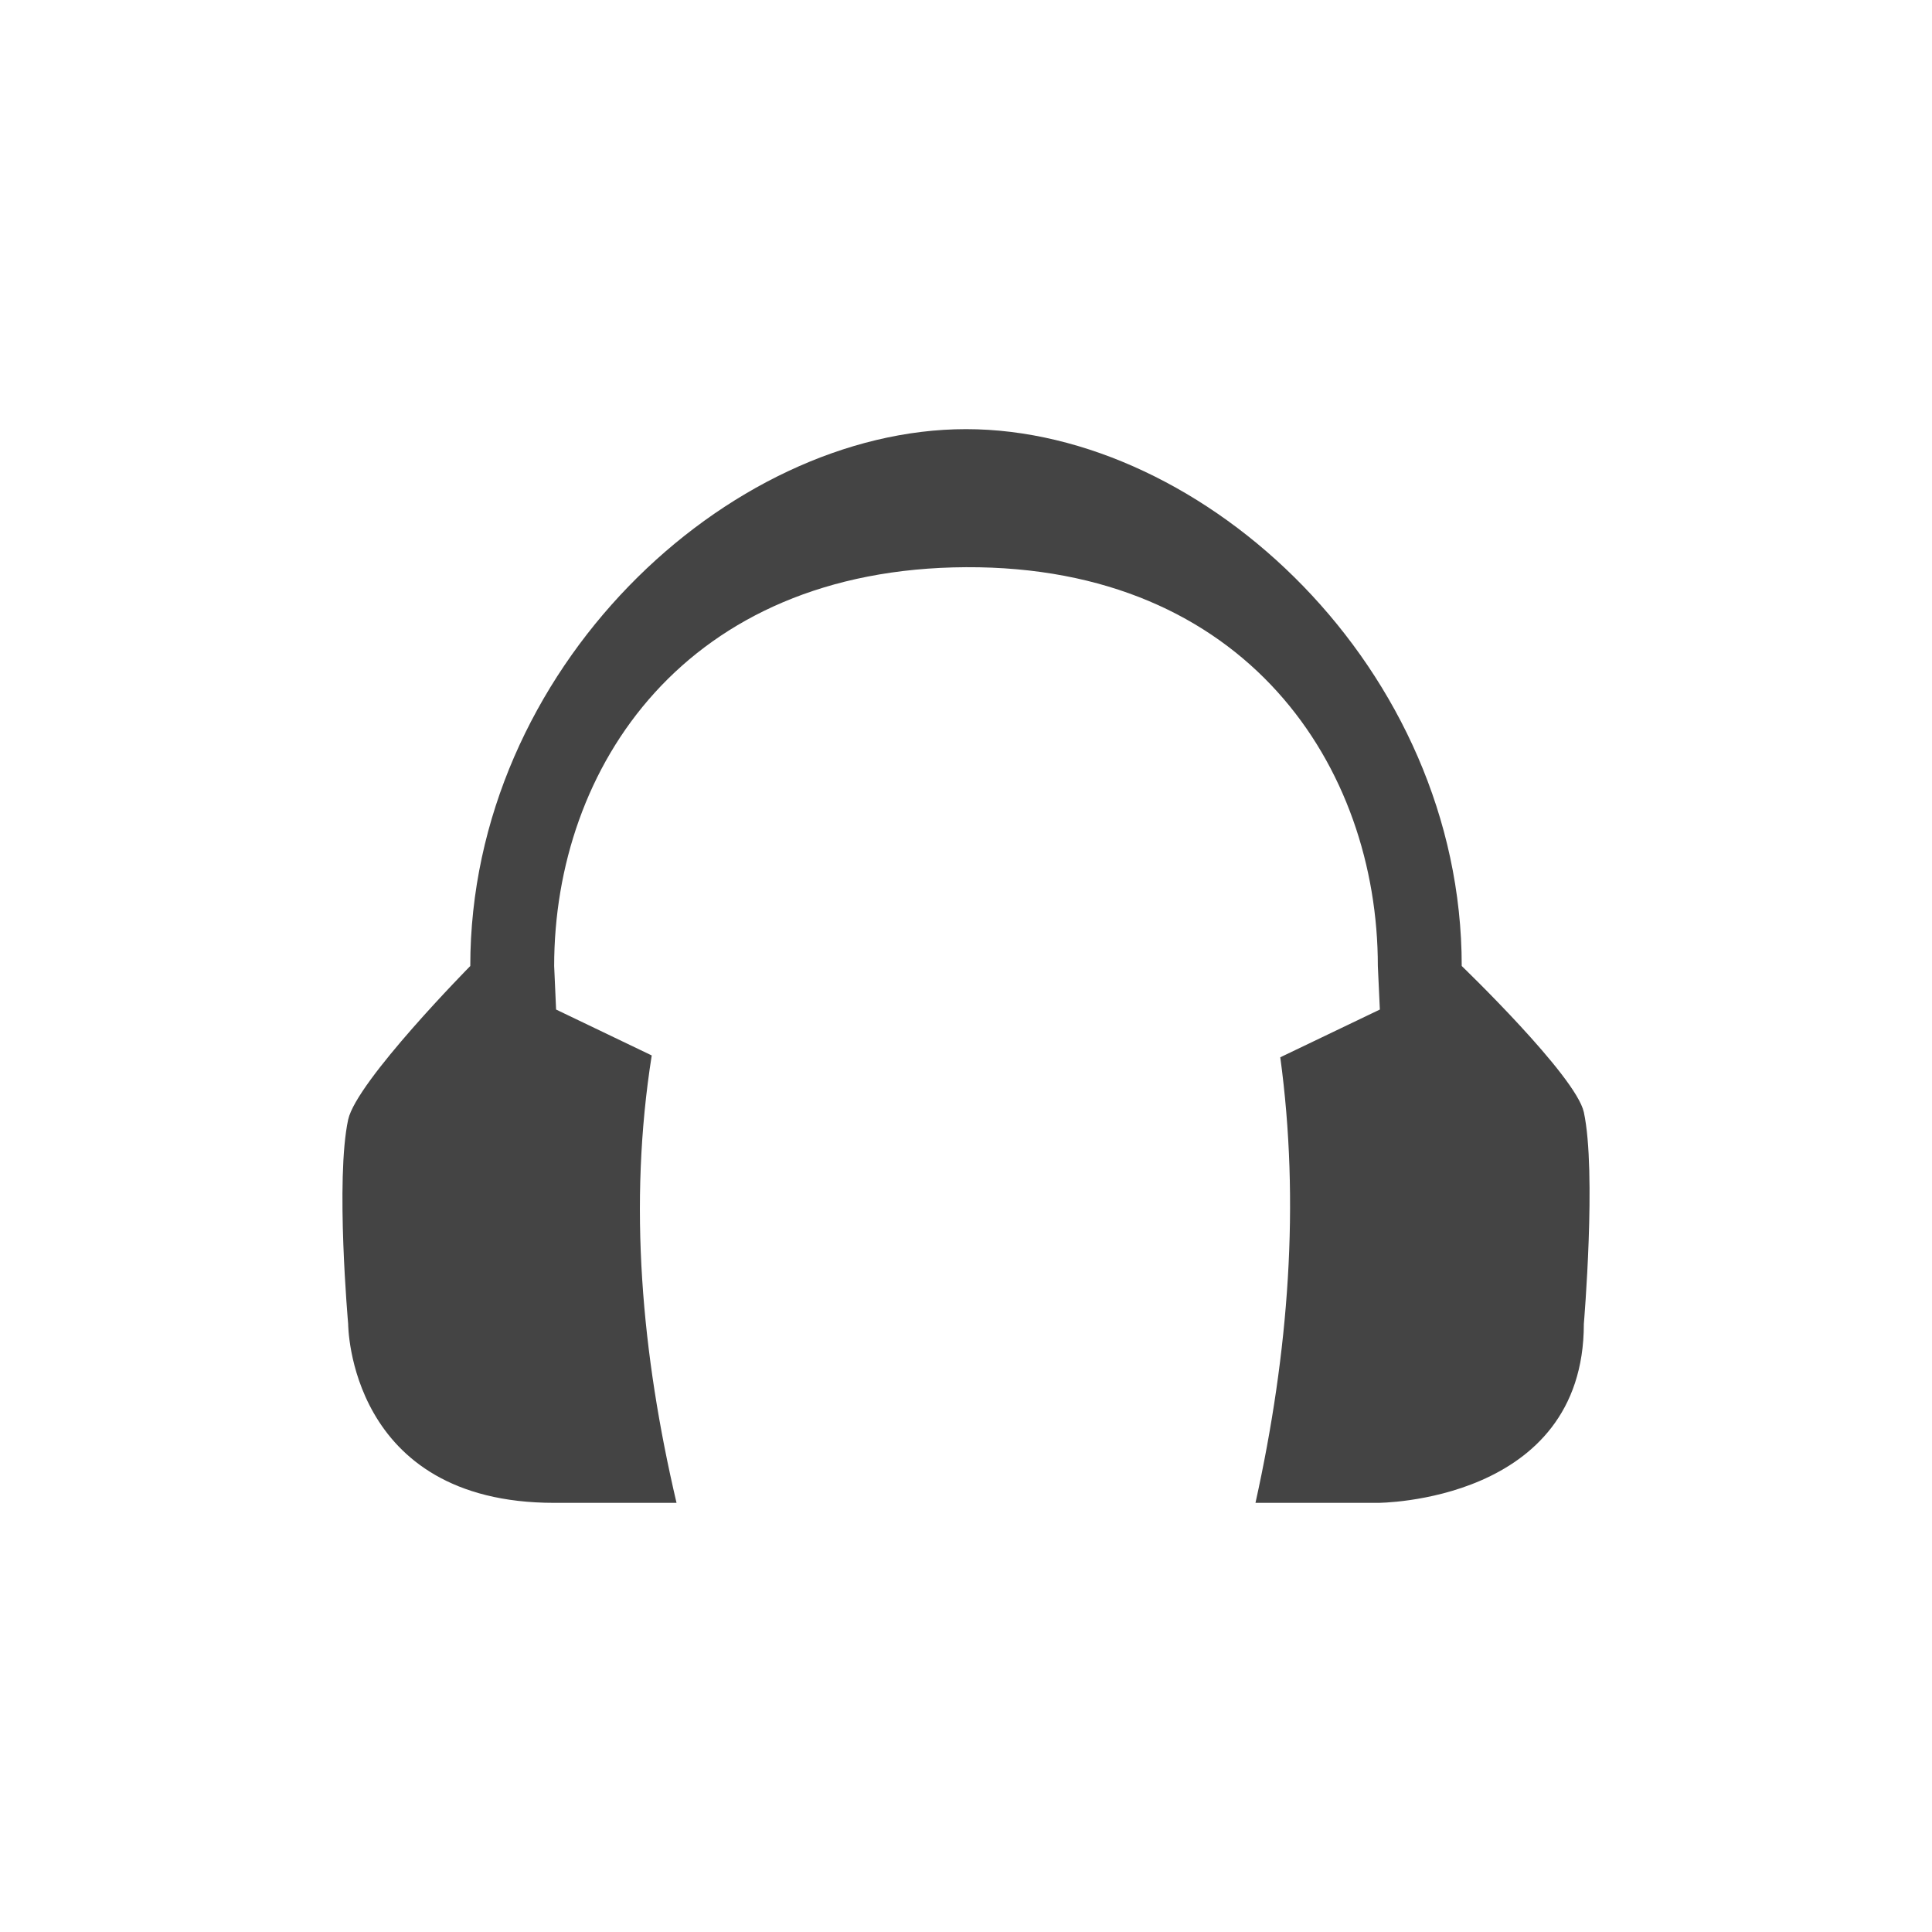
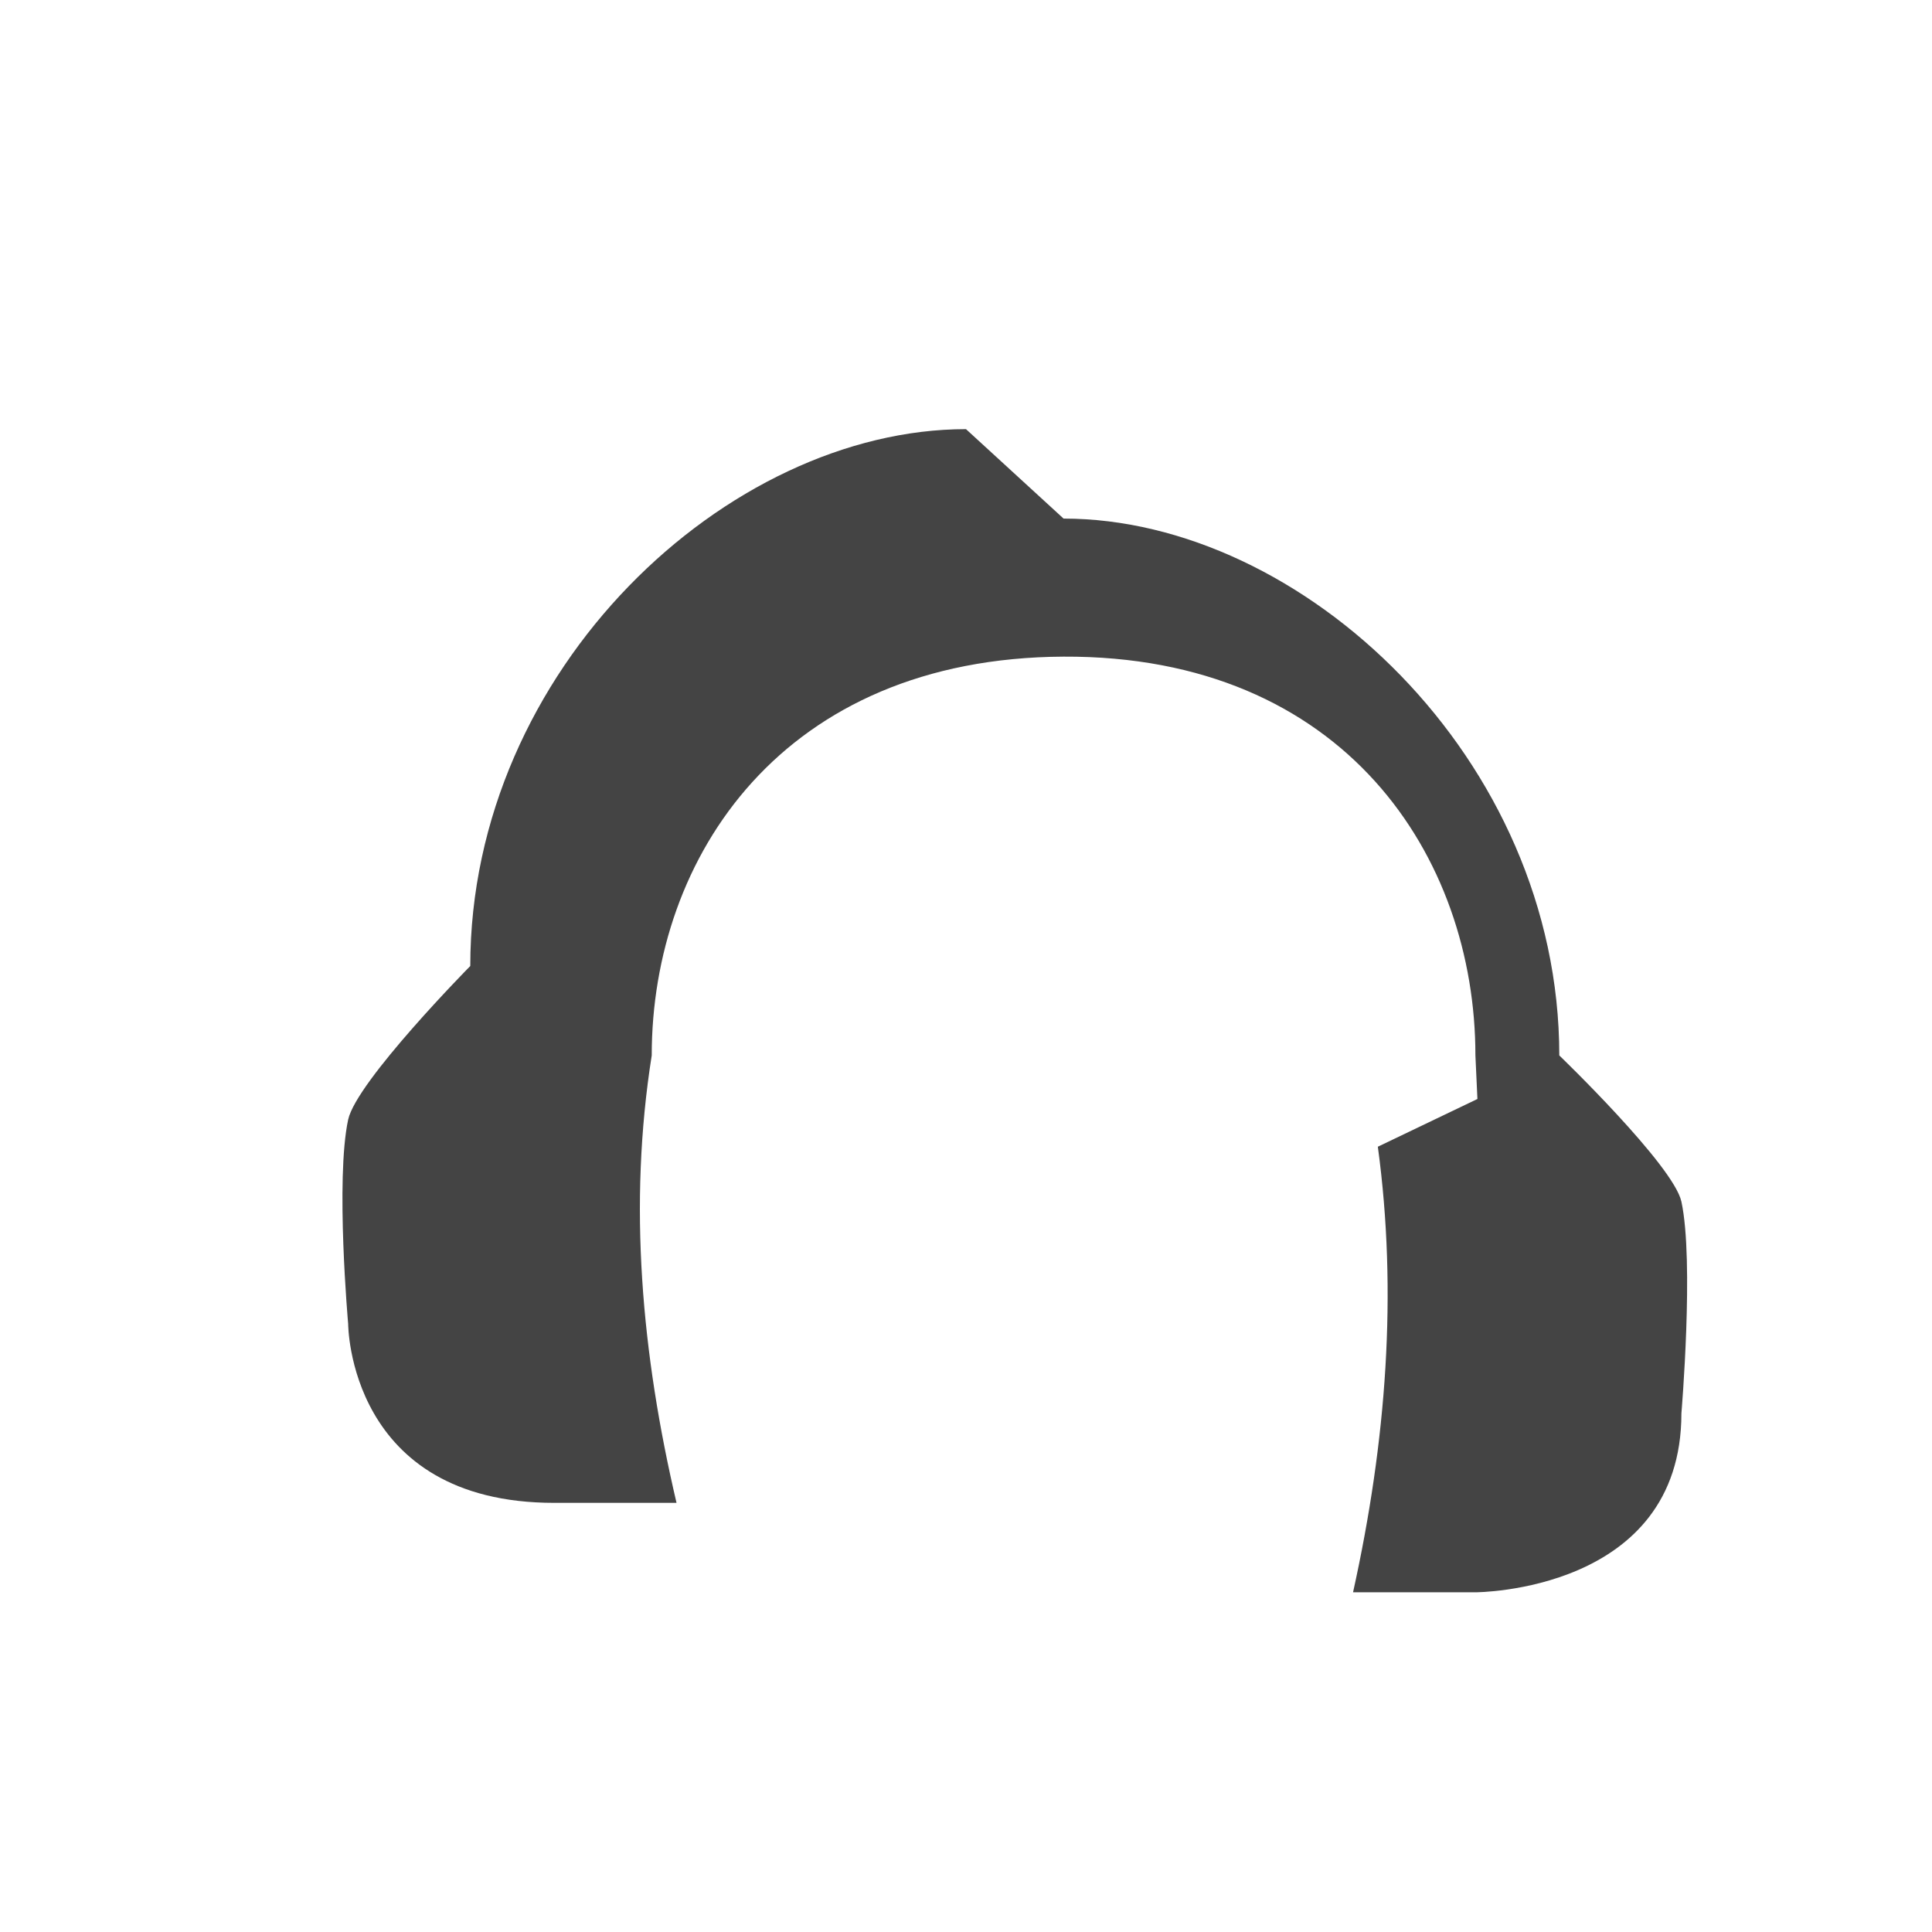
<svg xmlns="http://www.w3.org/2000/svg" width="100%" height="100%" viewBox="-4 -4 24 24">
  <defs>
    <style id="current-color-scheme" type="text/css">
   .ColorScheme-Text { color:#444444; } .ColorScheme-Highlight { color:#4285f4; } .ColorScheme-NeutralText { color:#ff9800; } .ColorScheme-PositiveText { color:#4caf50; } .ColorScheme-NegativeText { color:#f44336; }
  </style>
  </defs>
-   <path style="fill:currentColor" class="ColorScheme-Text" d="m8 1.331c-2.961 0-6.158 2.979-6.158 6.669 0 0-1.413 1.432-1.517 1.908-.16.742 0 2.538 0 2.538s0 2.223 2.559 2.223h1.52c-.434-1.853-.601-3.705-.308-5.558l-1.188-.57-.024-.541c0-2.468 1.628-4.937 5.116-4.954 3.488-.016 5.116 2.486 5.116 4.954l.025.541-1.237.593c.246 1.81.107 3.659-.308 5.535h1.52s2.559 0 2.559-2.223c0 0 .16-1.888 0-2.63-.099-.452-1.517-1.816-1.517-1.816 0-3.69-3.197-6.669-6.158-6.669z" fill="#444444" />
+   <path style="fill:currentColor" class="ColorScheme-Text" d="m8 1.331c-2.961 0-6.158 2.979-6.158 6.669 0 0-1.413 1.432-1.517 1.908-.16.742 0 2.538 0 2.538s0 2.223 2.559 2.223h1.52c-.434-1.853-.601-3.705-.308-5.558c0-2.468 1.628-4.937 5.116-4.954 3.488-.016 5.116 2.486 5.116 4.954l.025.541-1.237.593c.246 1.81.107 3.659-.308 5.535h1.52s2.559 0 2.559-2.223c0 0 .16-1.888 0-2.63-.099-.452-1.517-1.816-1.517-1.816 0-3.69-3.197-6.669-6.158-6.669z" fill="#444444" />
</svg>